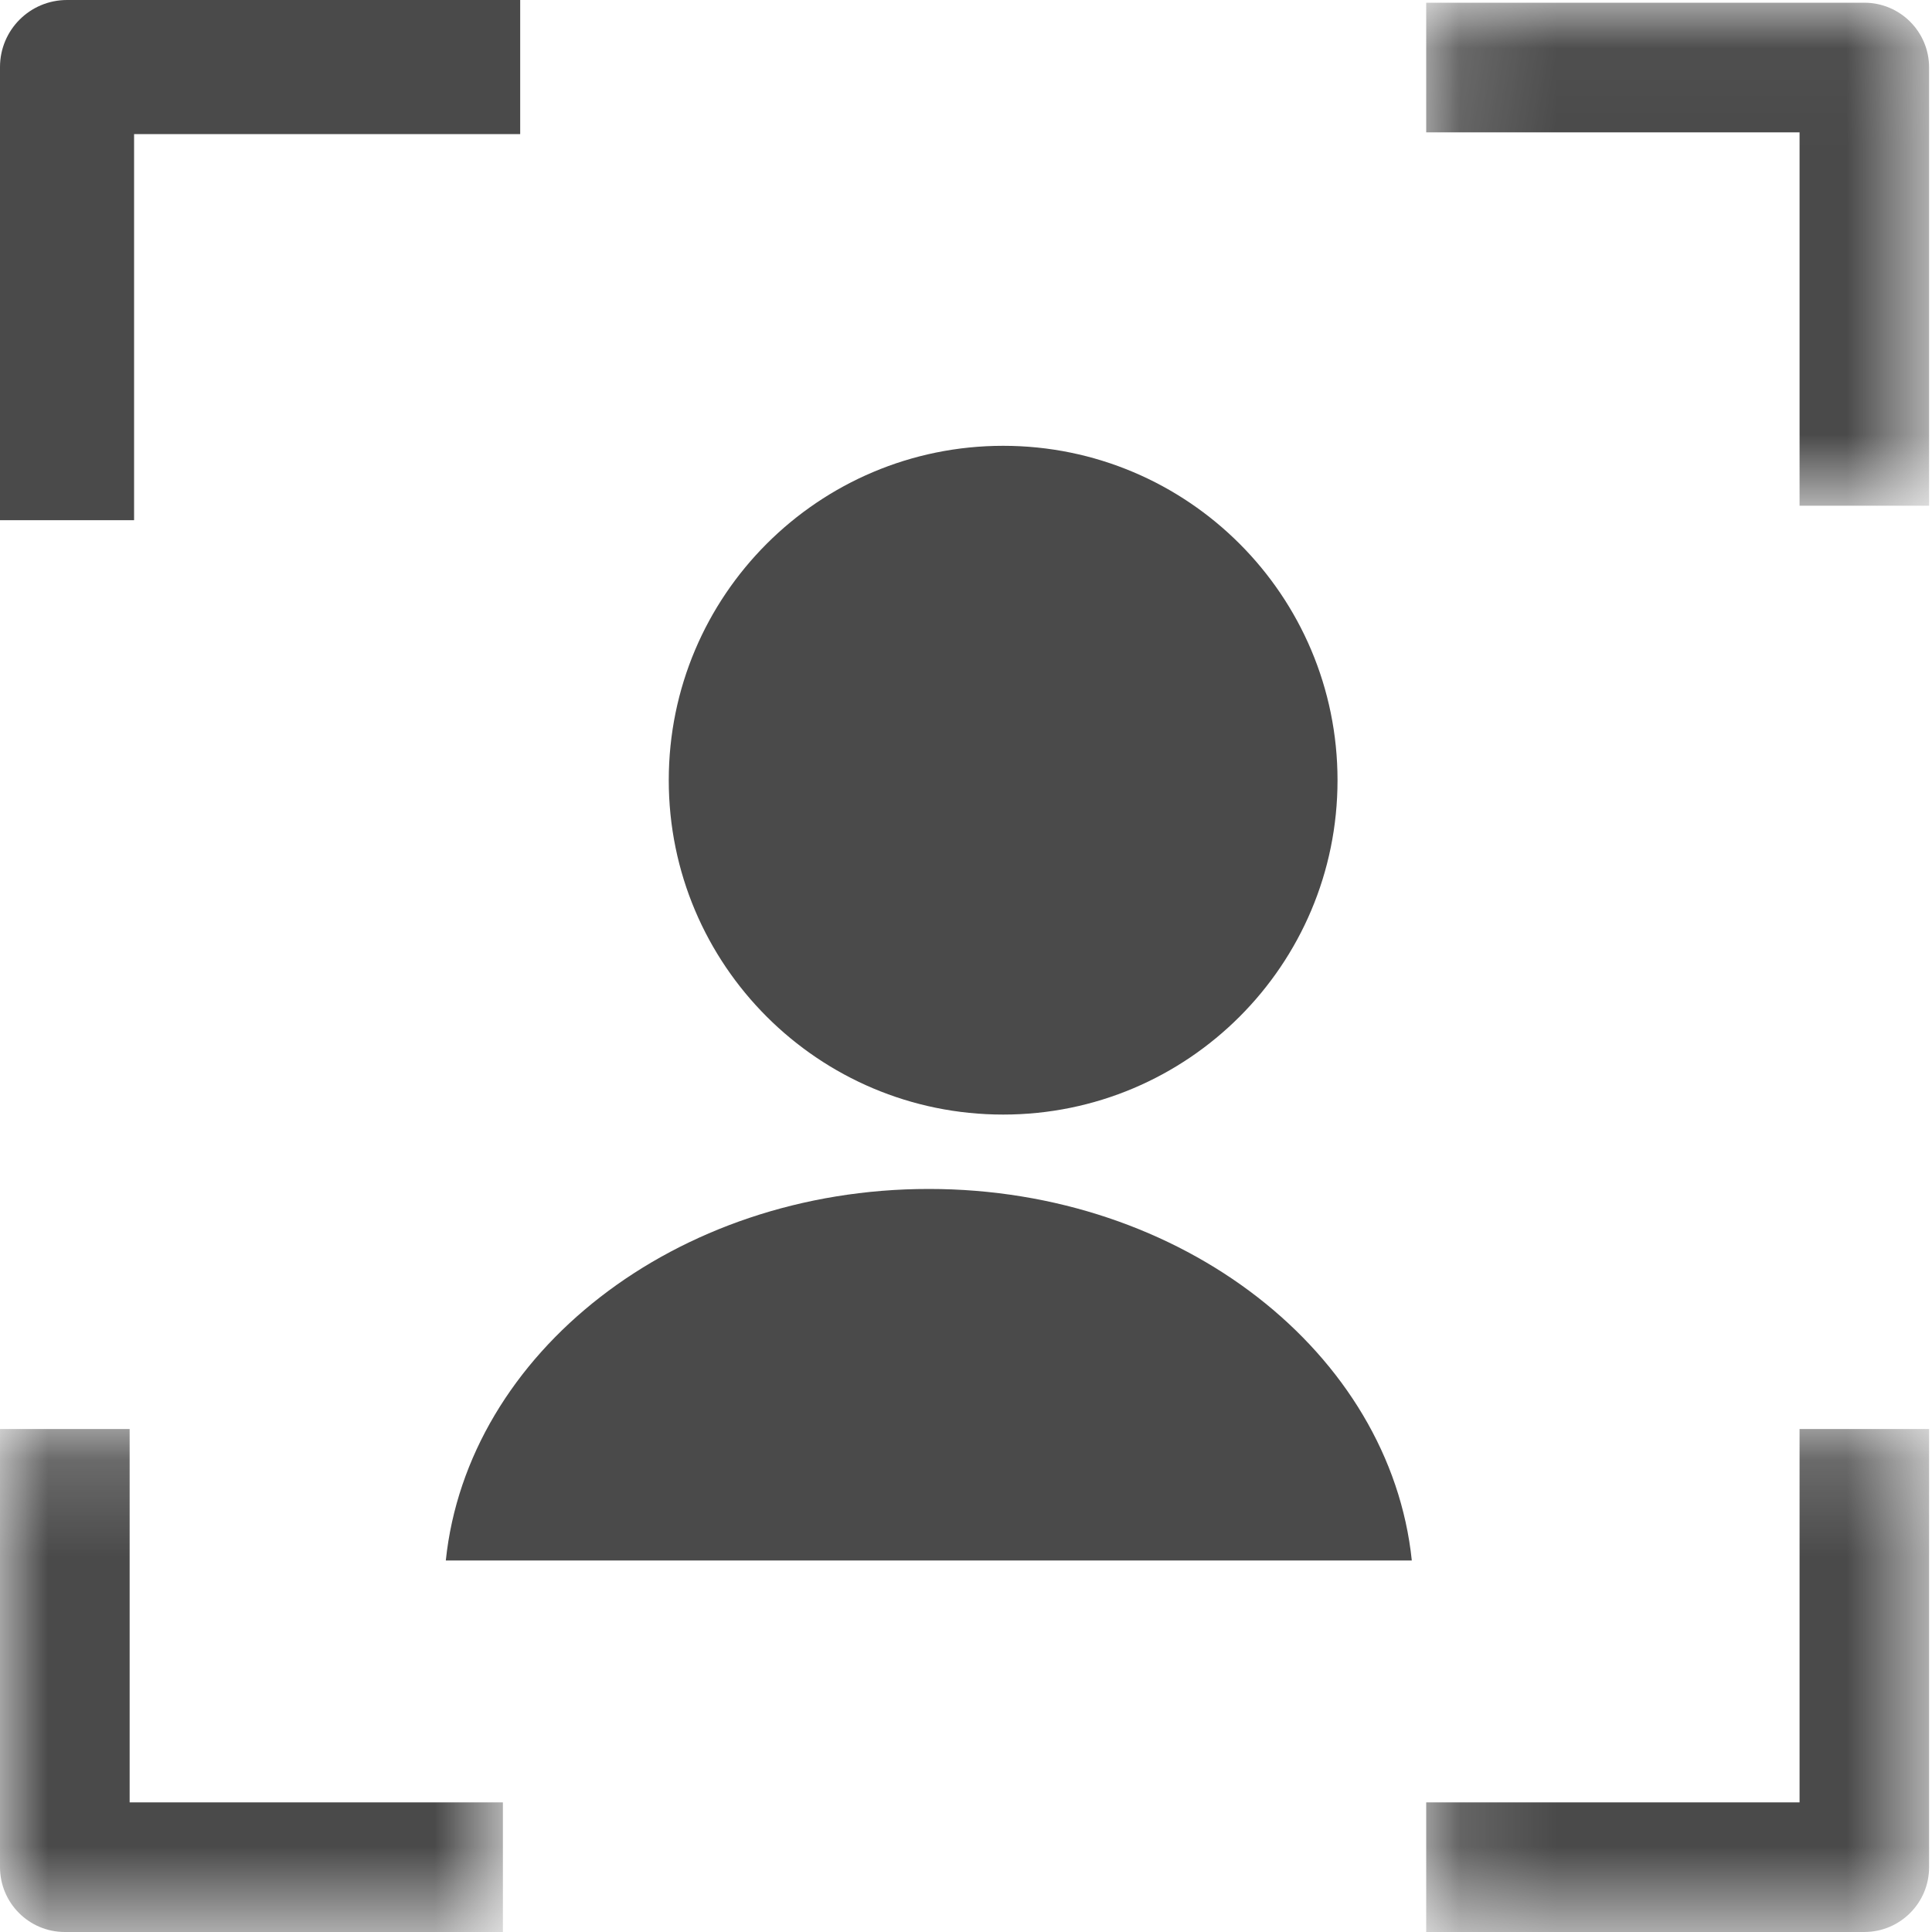
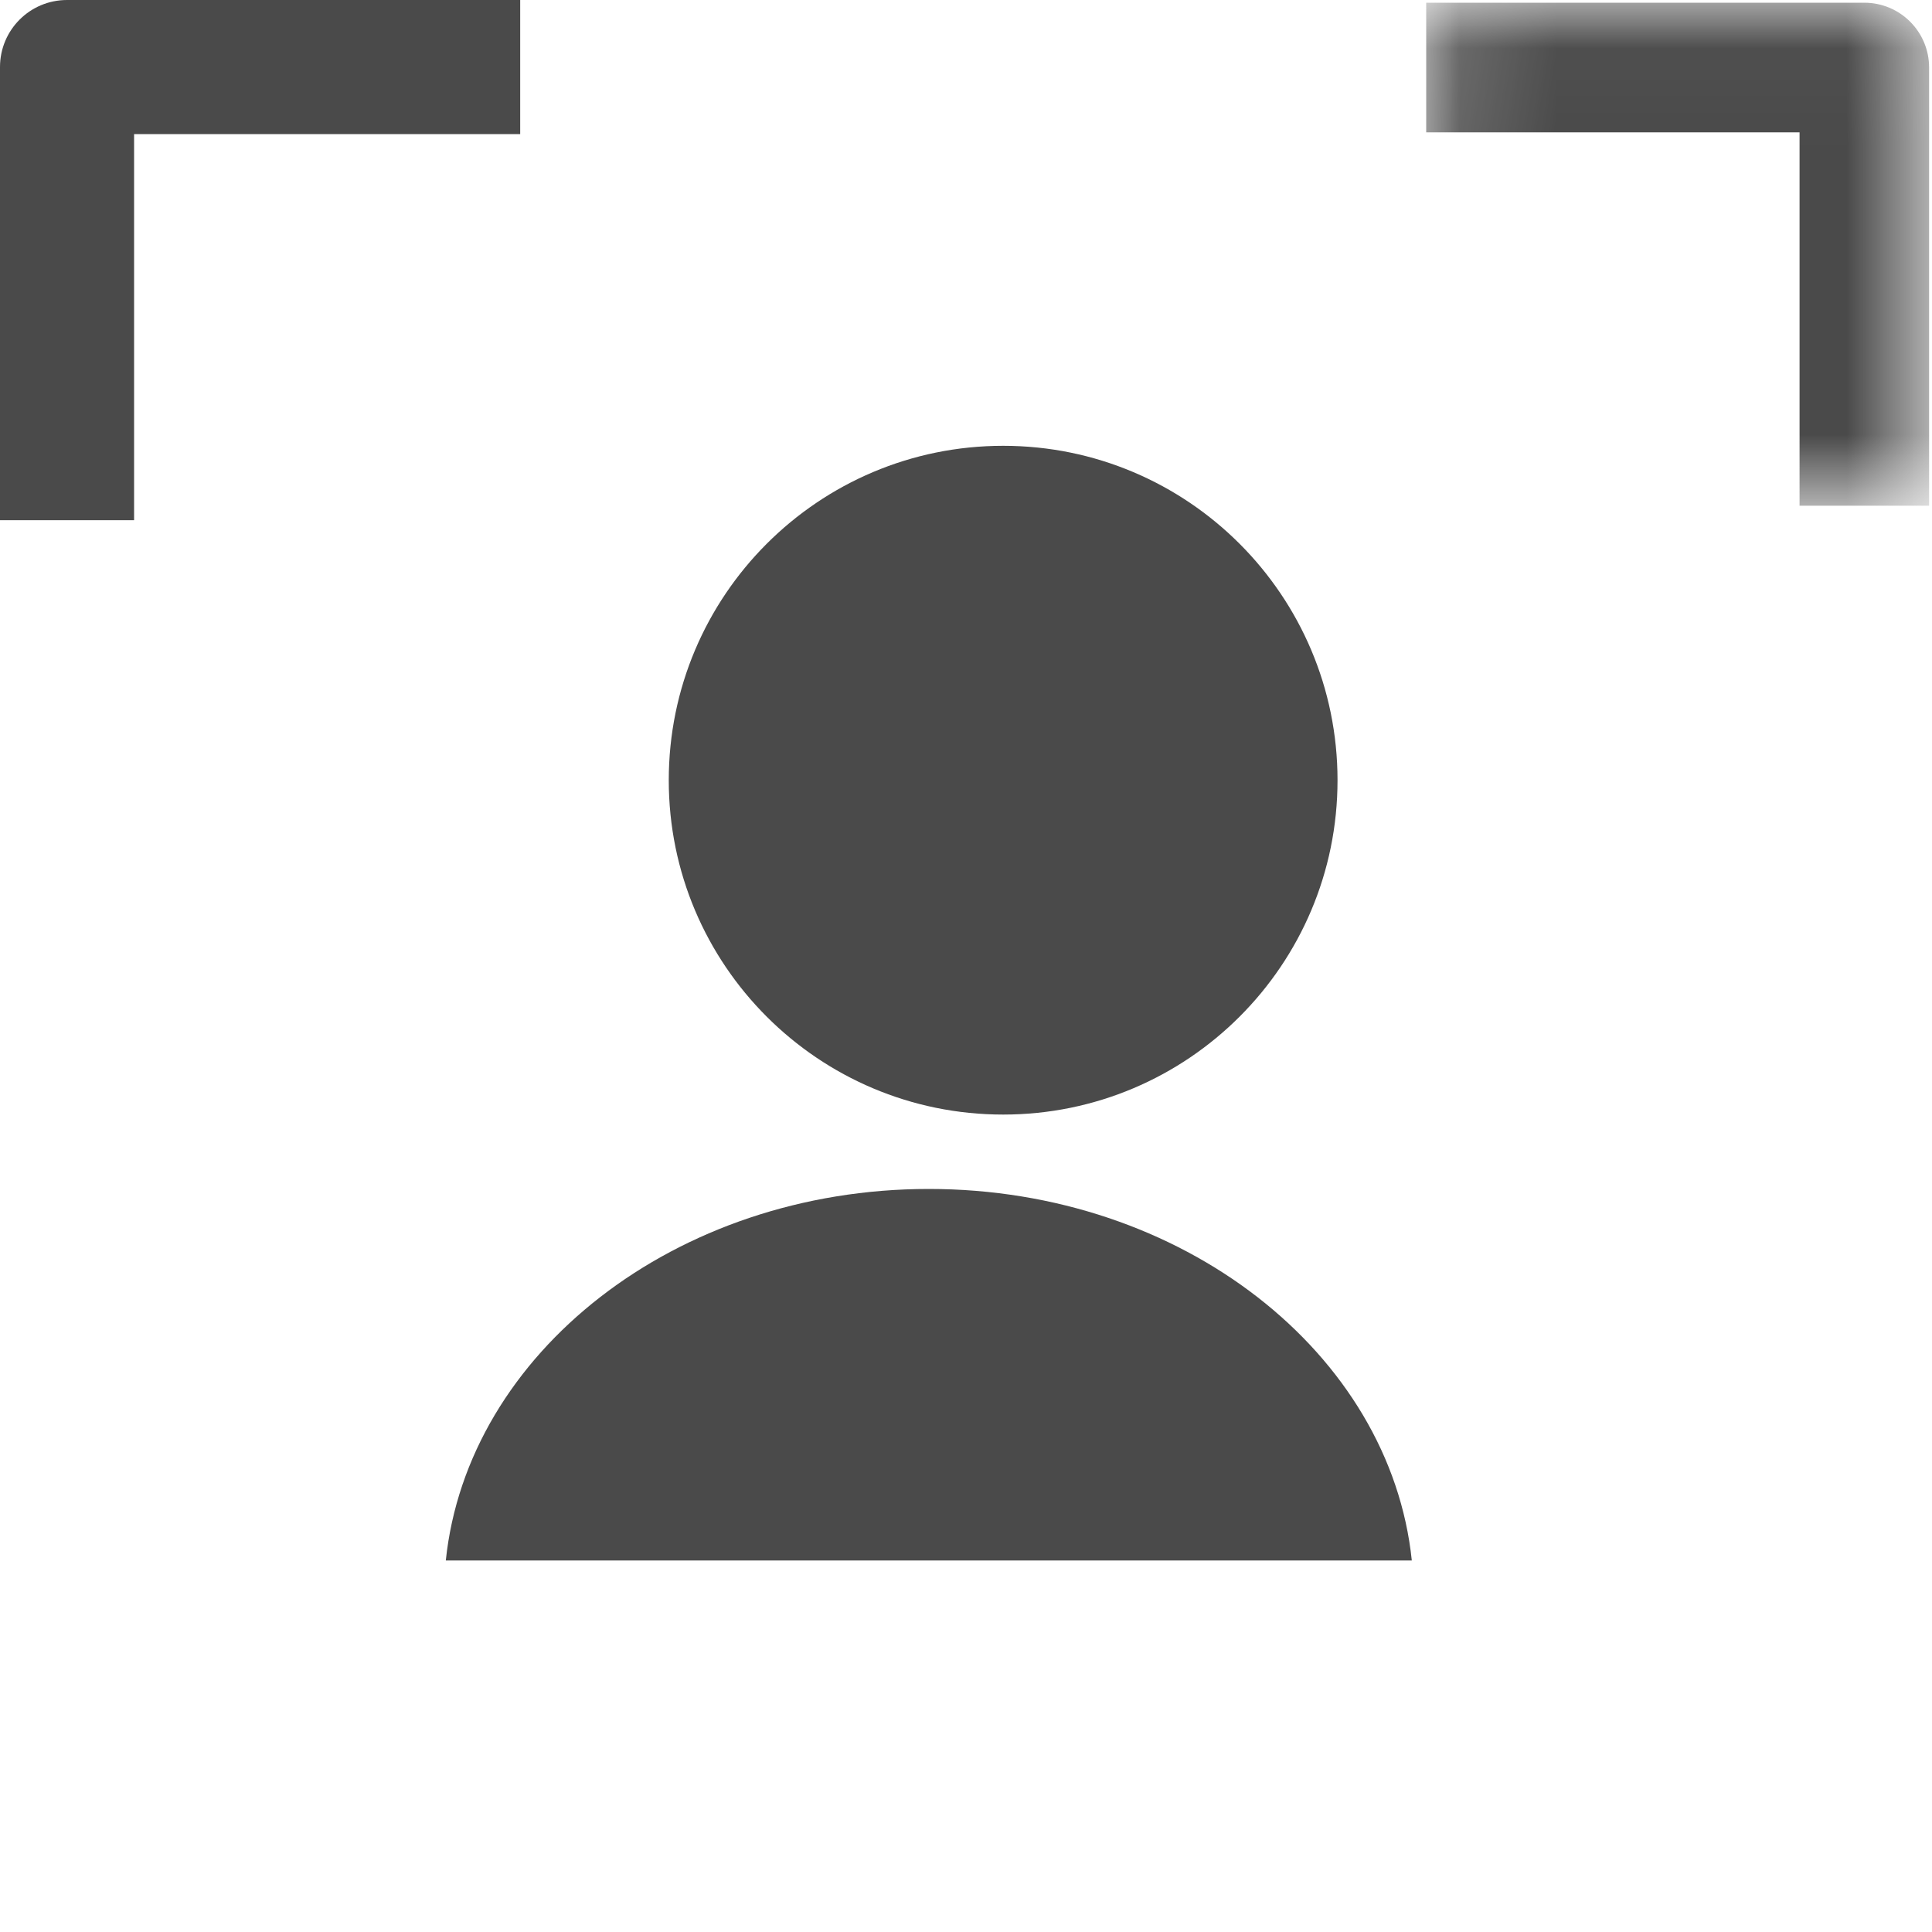
<svg xmlns="http://www.w3.org/2000/svg" xmlns:xlink="http://www.w3.org/1999/xlink" width="20px" height="20px" viewBox="0 0 20 20" version="1.1">
  <defs>
    <polygon id="path-1" points="0.149 0.028 5.355 0.028 5.355 5.235 0.149 5.235" />
-     <polygon id="path-3" points="4.8951049e-05 0.178 5.206 0.178 5.206 5.385 4.8951049e-05 5.385" />
-     <polygon id="path-5" points="0.149 0.178 5.355 0.178 5.355 5.385 0.149 5.385" />
  </defs>
  <g id="Page-1" stroke="none" stroke-width="1" fill="none" fill-rule="evenodd">
    <g id="Ficha--máster/curso-Copy" transform="translate(-397, -824)">
      <g id="Group" transform="translate(397, 824)">
        <g id="Group-3" transform="translate(14.615, 0)">
          <mask id="mask-2" fill="white">
            <use xlink:href="#path-1" />
          </mask>
          <g id="Clip-2" />
          <path d="M4.014,1.37 L4.014,5.235 L5.355,5.235 L5.355,0.699 C5.355,0.328 5.055,0.028 4.684,0.028 L0.149,0.028 L0.149,1.37 L4.014,1.37 Z" id="Fill-1" fill="#4A4A4A" mask="url(#mask-2)" />
        </g>
        <g id="Group-6" transform="translate(0, 14.615)">
          <mask id="mask-4" fill="white">
            <use xlink:href="#path-3" />
          </mask>
          <g id="Clip-5" />
          <path d="M1.342,4.043 L1.342,0.178 L4.8951049e-05,0.178 L4.8951049e-05,4.714 C4.8951049e-05,5.084 0.3,5.385 0.671,5.385 L5.206,5.385 L5.206,4.043 L1.342,4.043 Z" id="Fill-4" fill="#4A4A4A" mask="url(#mask-4)" />
        </g>
        <path d="M1.388,1.388 L5.385,1.388 L5.385,0 L0.694,0 C0.31,0 0,0.31 0,0.694 L0,5.385 L1.388,5.385 L1.388,1.388 Z" id="Fill-7" fill="#4A4A4A" />
        <g id="Group-11" transform="translate(14.615, 14.615)">
          <mask id="mask-6" fill="white">
            <use xlink:href="#path-5" />
          </mask>
          <g id="Clip-10" />
          <path d="M4.014,4.043 L0.149,4.043 L0.149,5.385 L4.684,5.385 C5.055,5.385 5.355,5.084 5.355,4.714 L5.355,0.178 L4.014,0.178 L4.014,4.043 Z" id="Fill-9" fill="#4A4A4A" mask="url(#mask-6)" />
        </g>
        <path d="M10.385,11.538 C12.296,11.538 13.846,9.989 13.846,8.077 C13.846,6.165 12.296,4.615 10.385,4.615 C8.473,4.615 6.923,6.165 6.923,8.077 C6.923,9.989 8.473,11.538 10.385,11.538" id="Fill-12" fill="#4A4A4A" />
        <path d="M9.615,12.308 L9.615,12.308 C6.989,12.308 4.838,14.01 4.615,16.154 L14.615,16.154 C14.392,14.01 12.242,12.308 9.615,12.308" id="Fill-14" fill="#4A4A4A" />
      </g>
    </g>
  </g>
</svg>